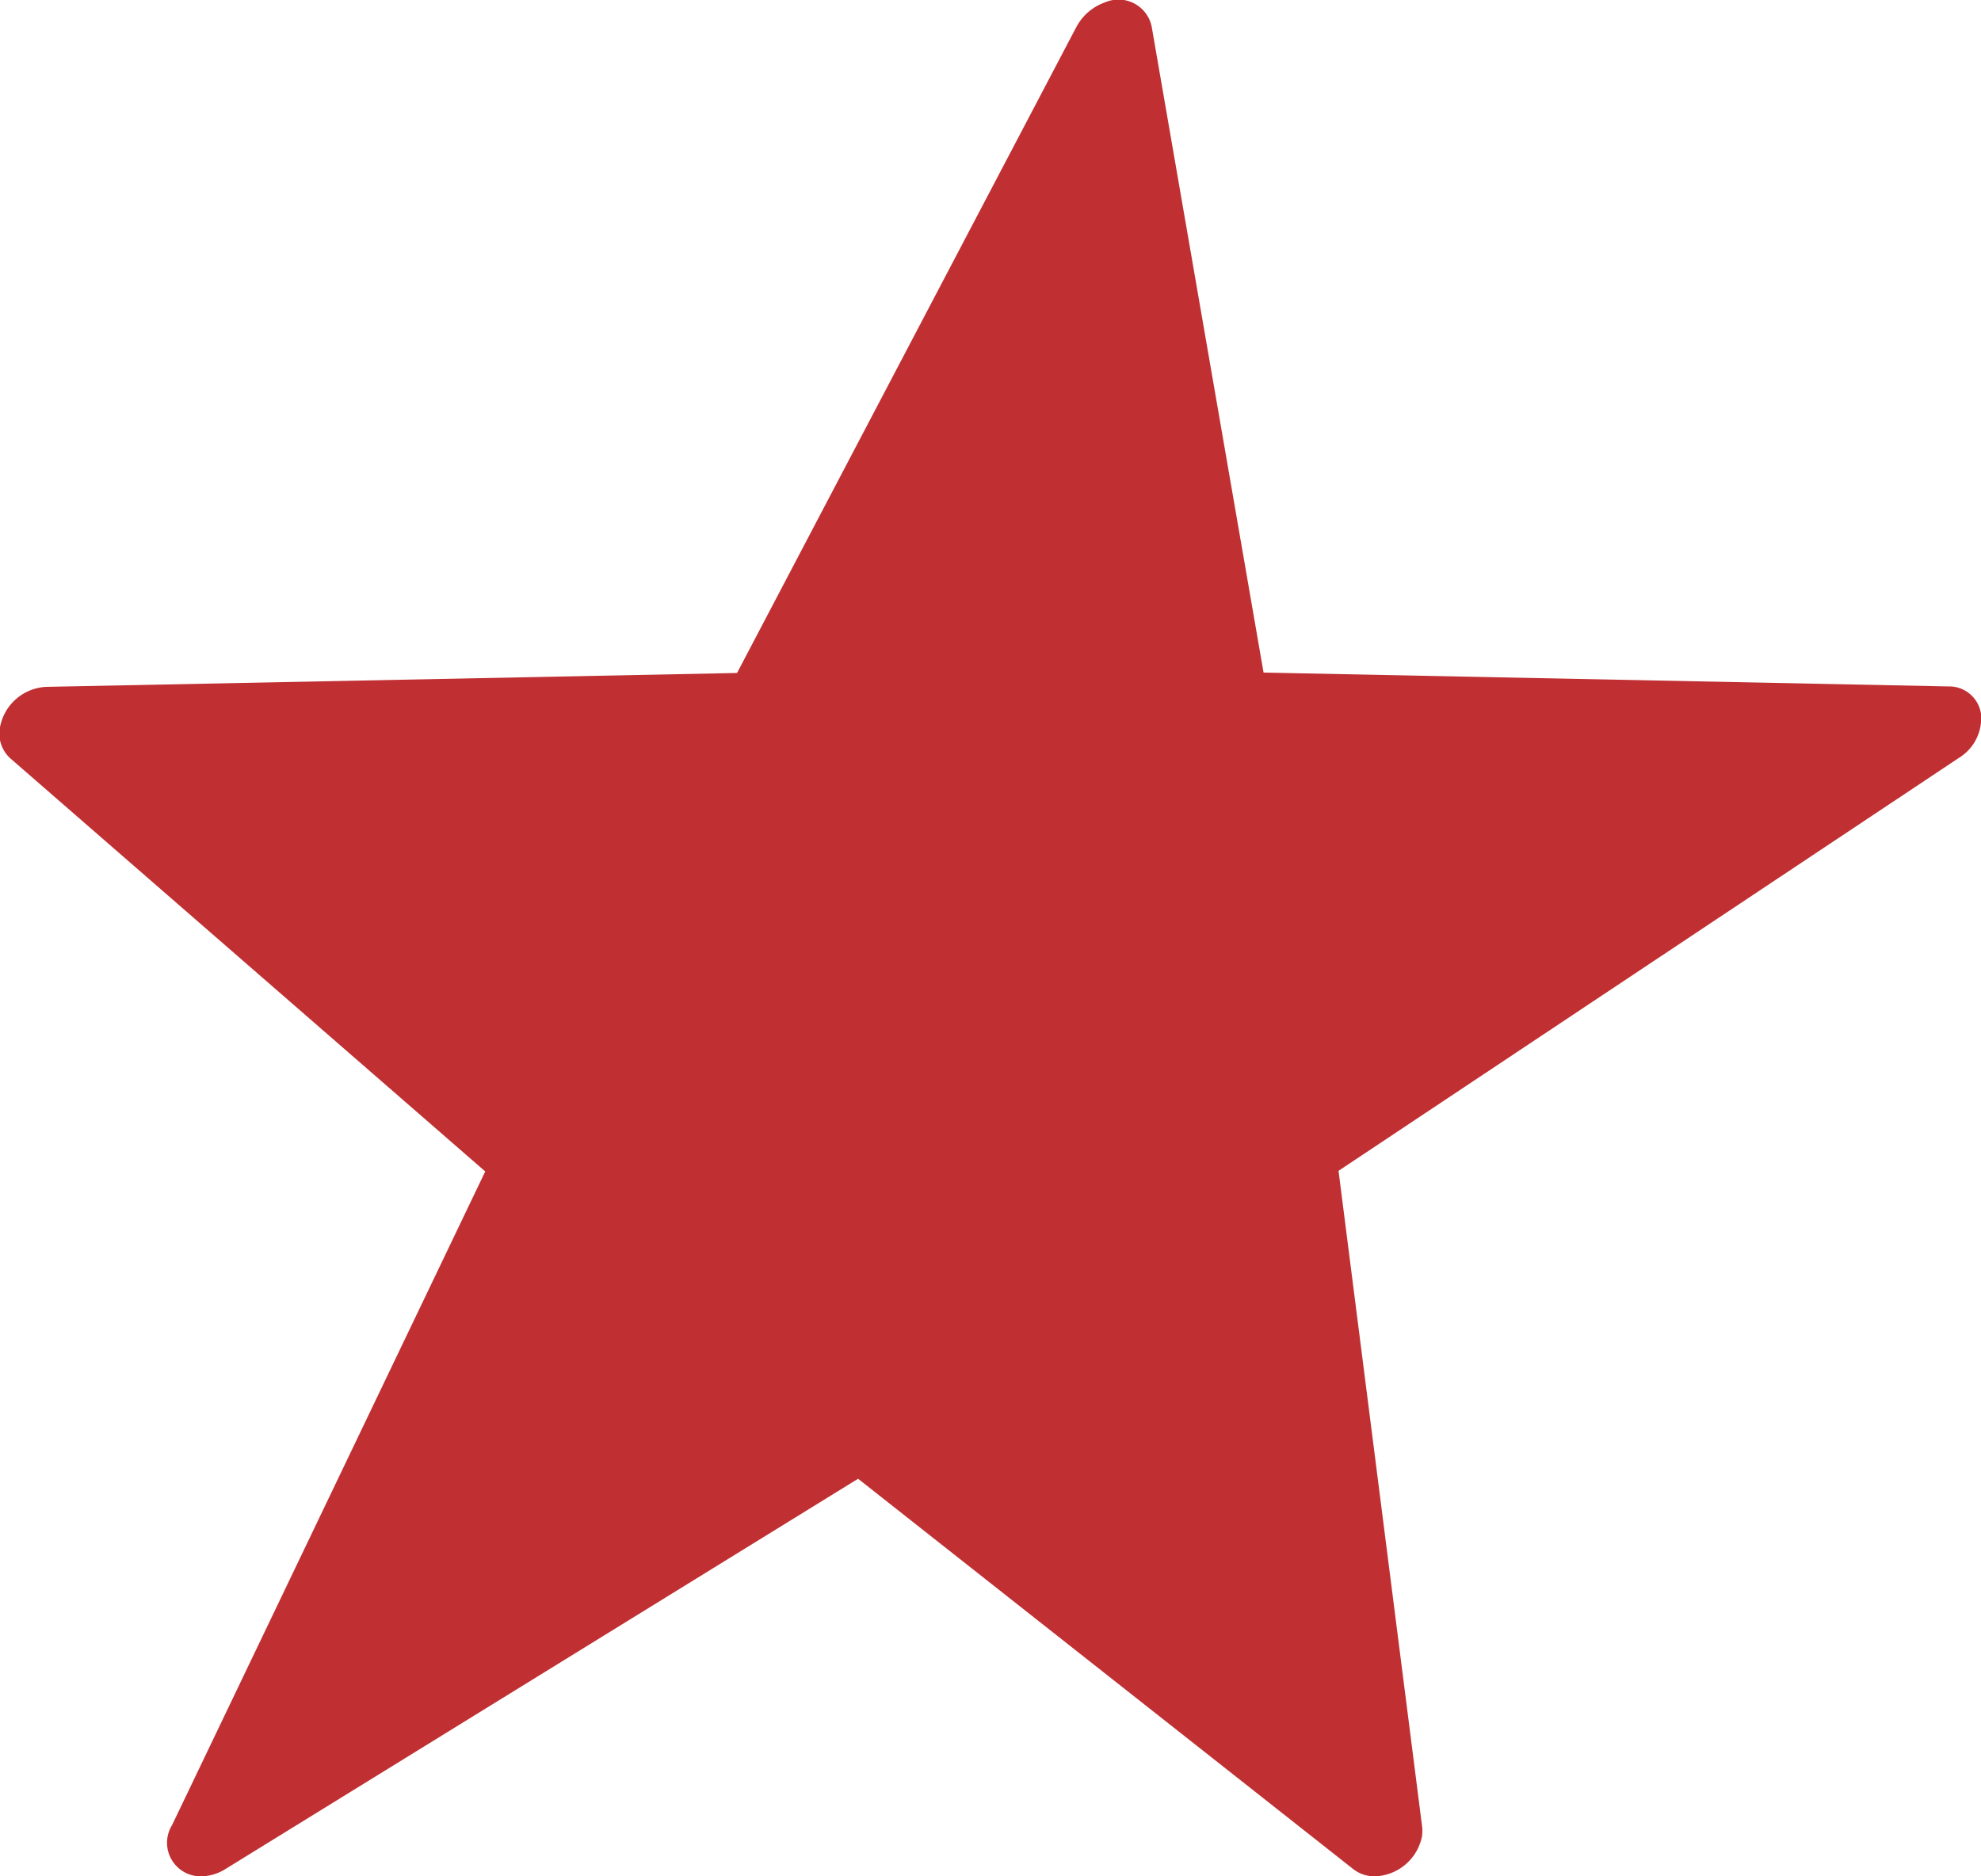
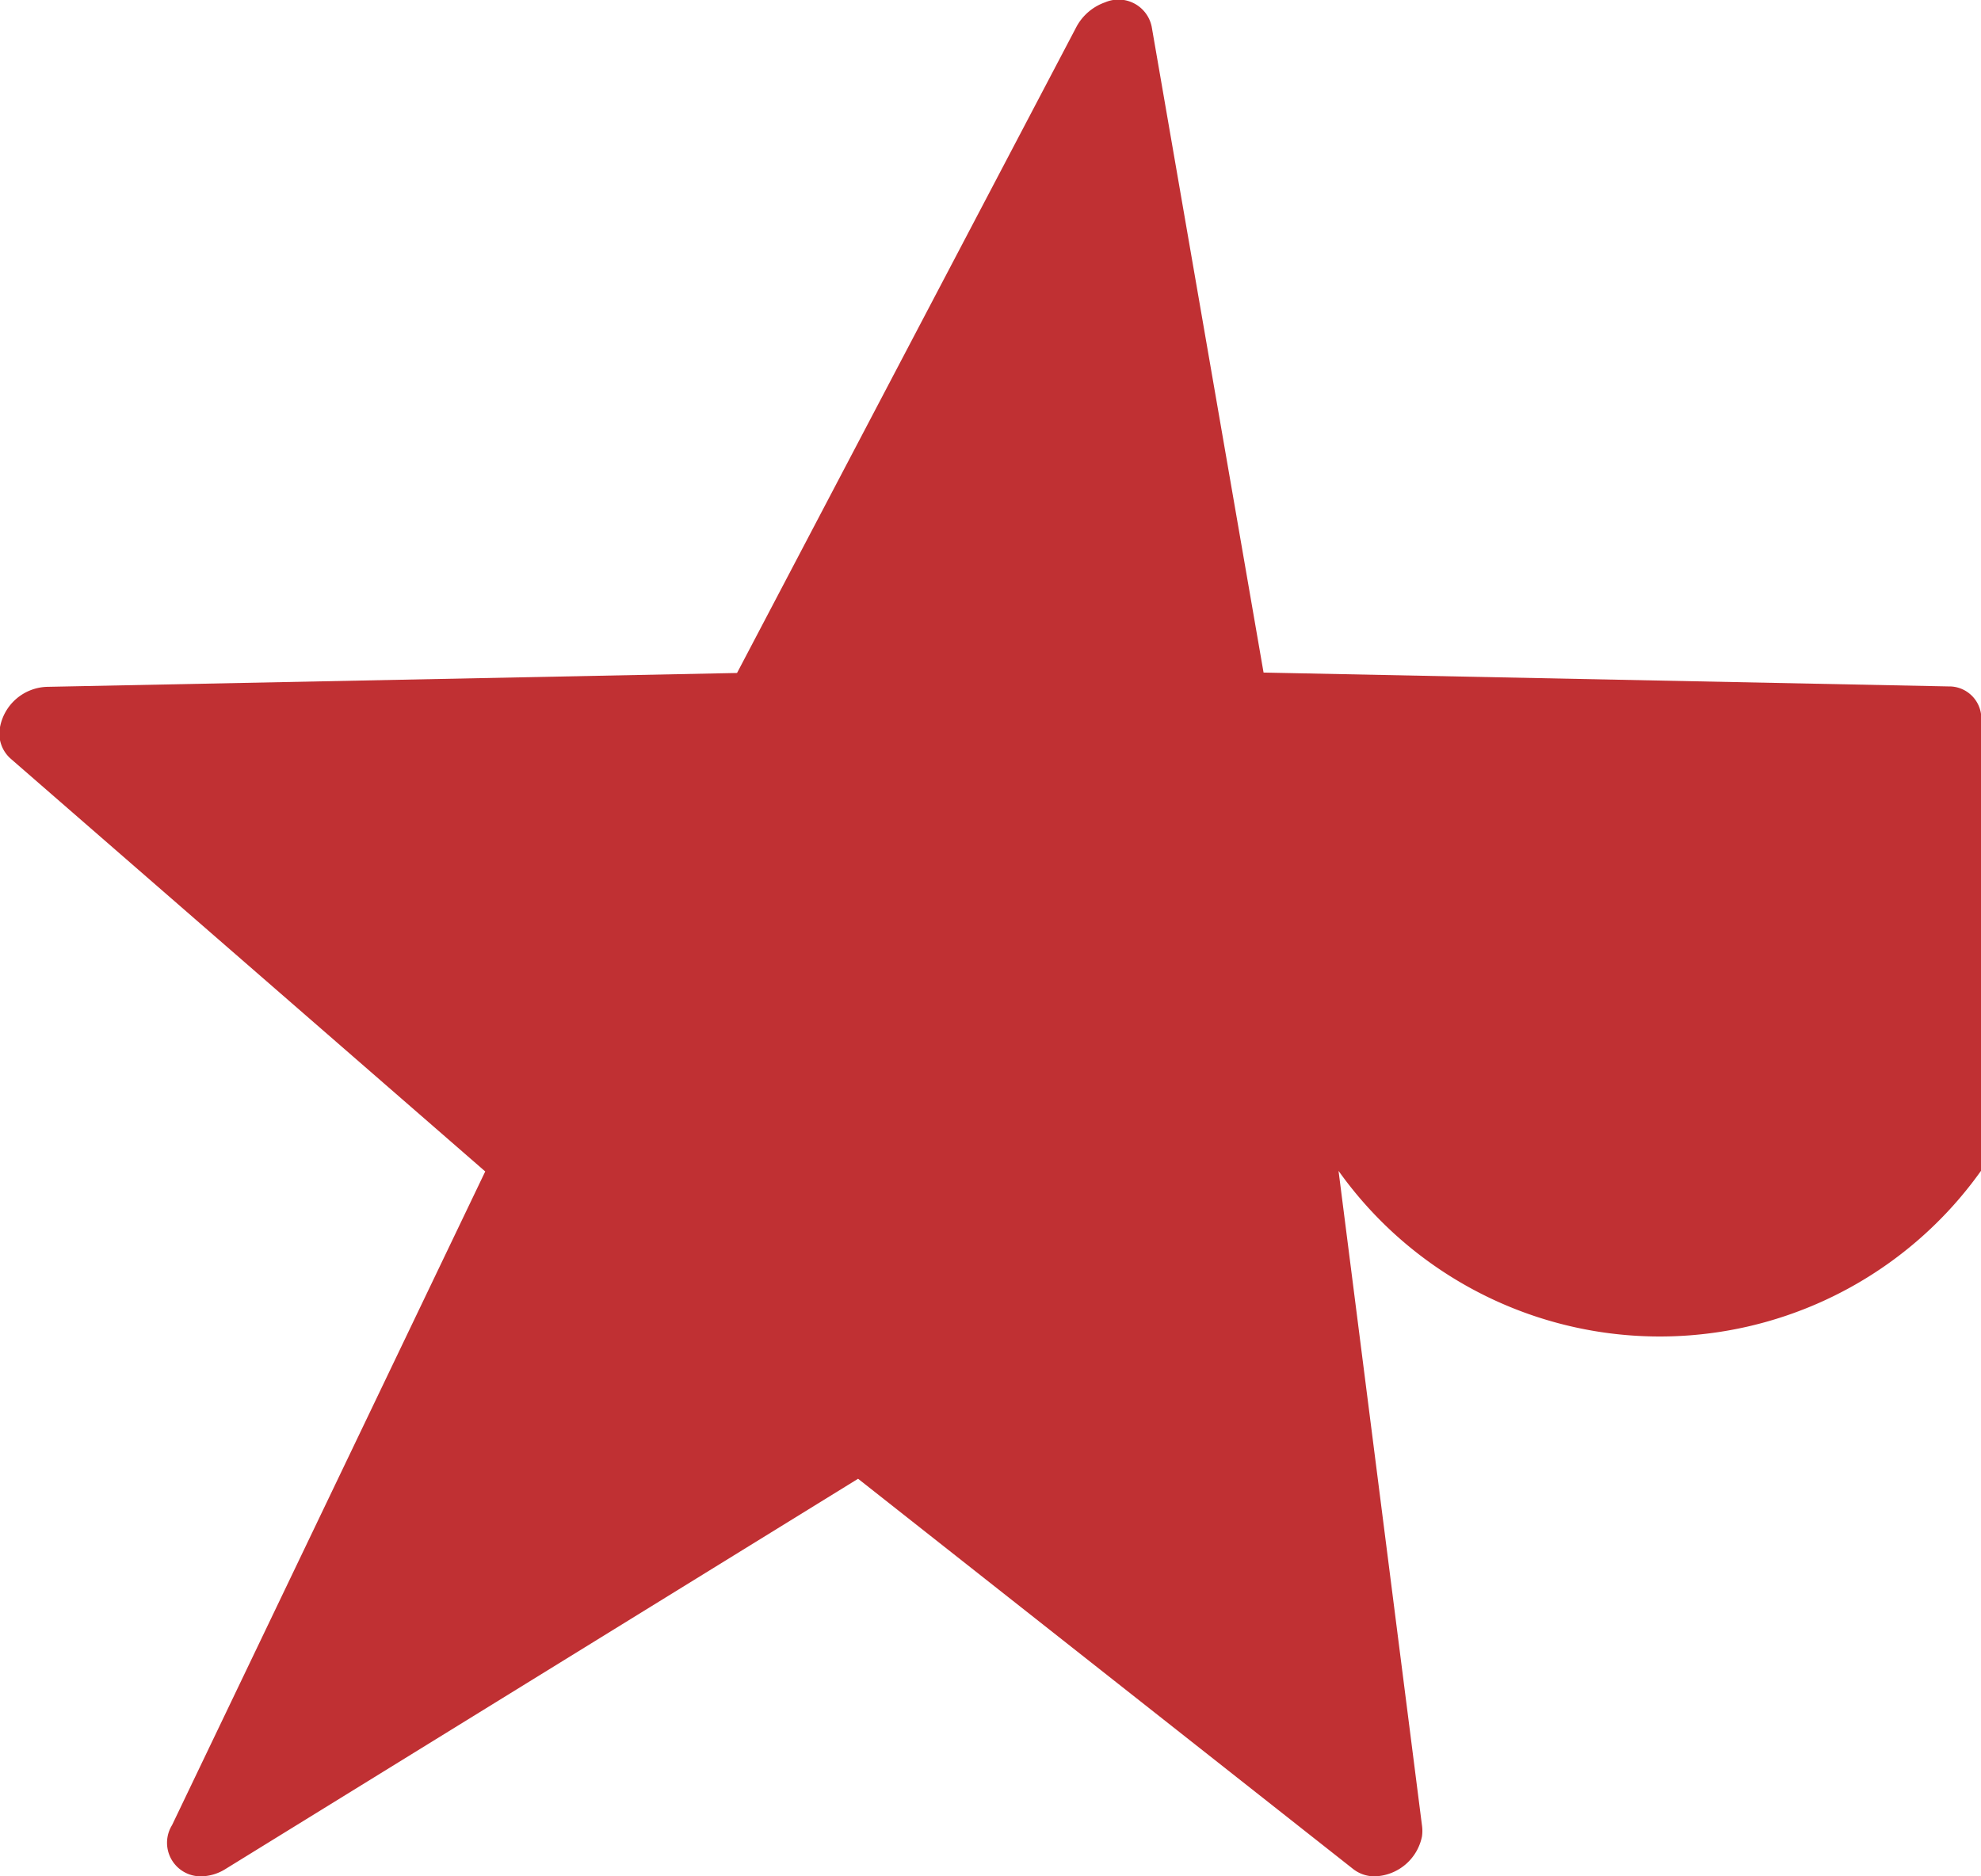
<svg xmlns="http://www.w3.org/2000/svg" width="19" height="18" viewBox="0 0 19 18">
-   <path d="M19,6.848a.308.308,0,0,0-.311-.263l-6.57-.133L11.046.256A.325.325,0,0,0,10.6.022a.5.5,0,0,0-.275.234l-3.256,6.2L.449,6.589A.474.474,0,0,0,0,6.976a.321.321,0,0,0,.1.3l4.554,3.962L1.65,17.509A.322.322,0,0,0,1.928,18a.45.45,0,0,0,.231-.068L8.23,14.186l4.751,3.746a.332.332,0,0,0,.207.068.477.477,0,0,0,.45-.381.37.37,0,0,0,0-.11l-.8-6.277L18.789,7.27A.447.447,0,0,0,19,6.848" fill="#c03033" />
+   <path d="M19,6.848a.308.308,0,0,0-.311-.263l-6.57-.133L11.046.256A.325.325,0,0,0,10.6.022a.5.5,0,0,0-.275.234l-3.256,6.2L.449,6.589A.474.474,0,0,0,0,6.976a.321.321,0,0,0,.1.3l4.554,3.962L1.65,17.509A.322.322,0,0,0,1.928,18a.45.45,0,0,0,.231-.068L8.23,14.186l4.751,3.746a.332.332,0,0,0,.207.068.477.477,0,0,0,.45-.381.37.37,0,0,0,0-.11l-.8-6.277A.447.447,0,0,0,19,6.848" fill="#c03033" />
</svg>